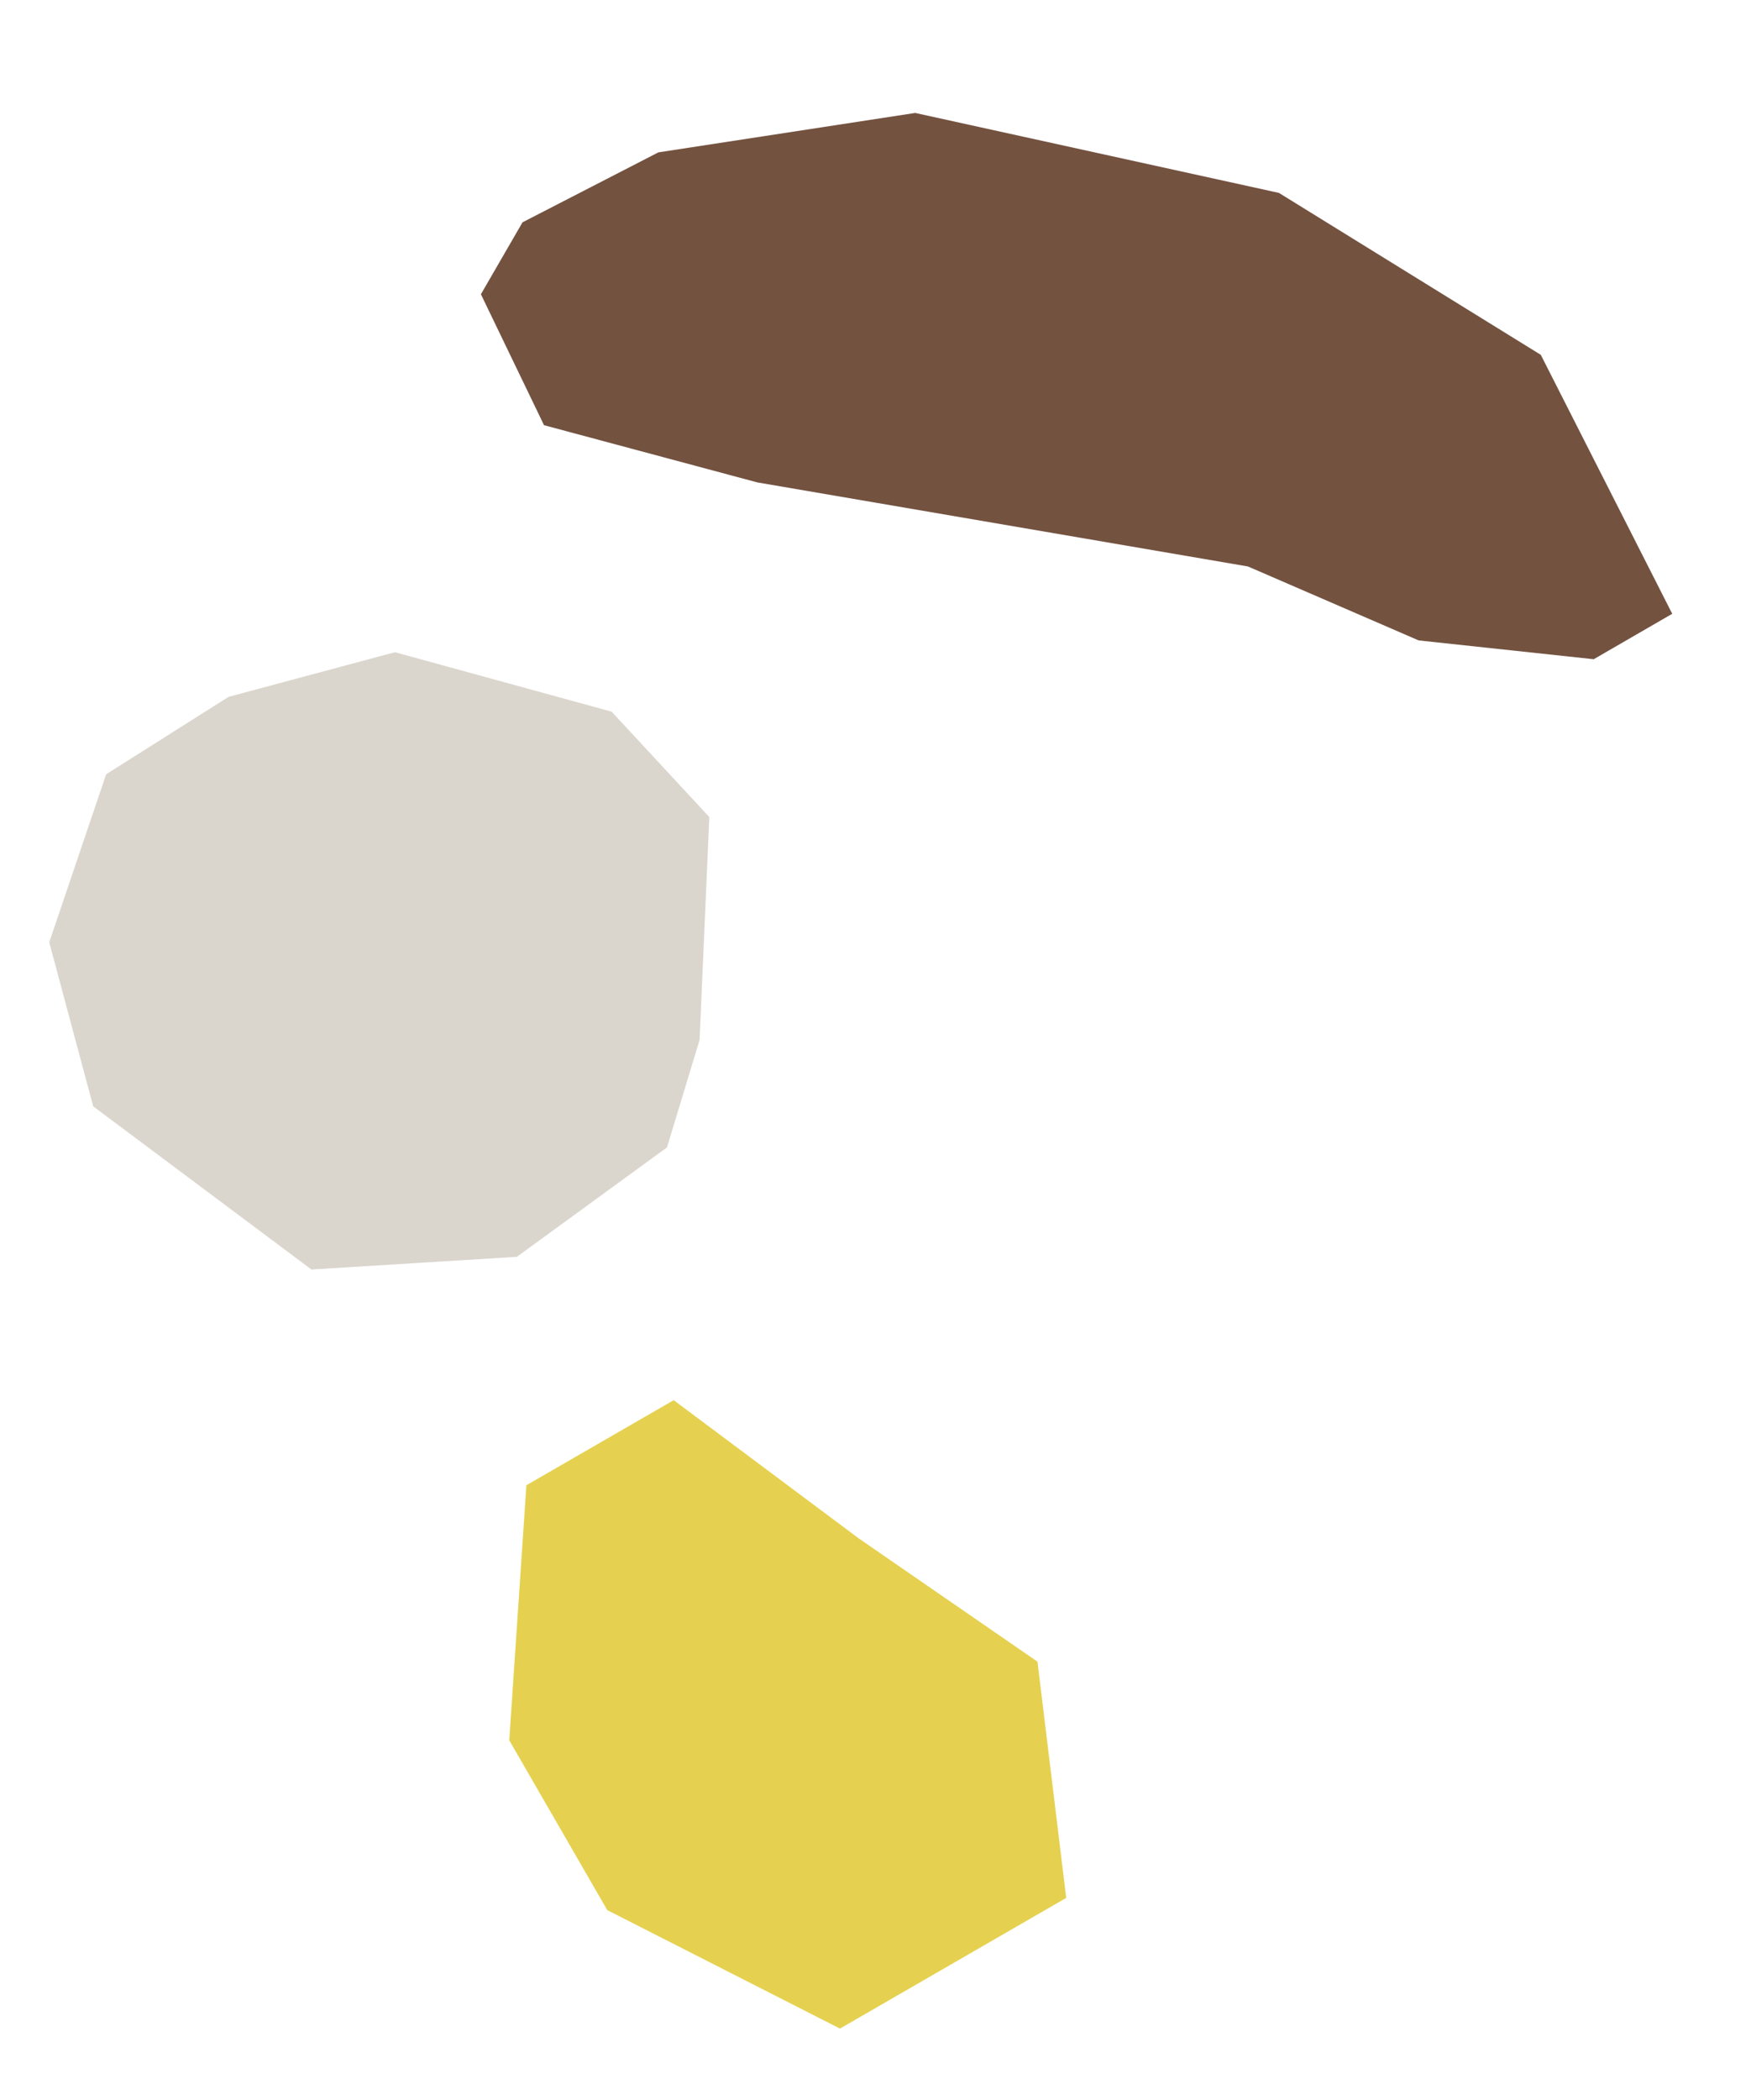
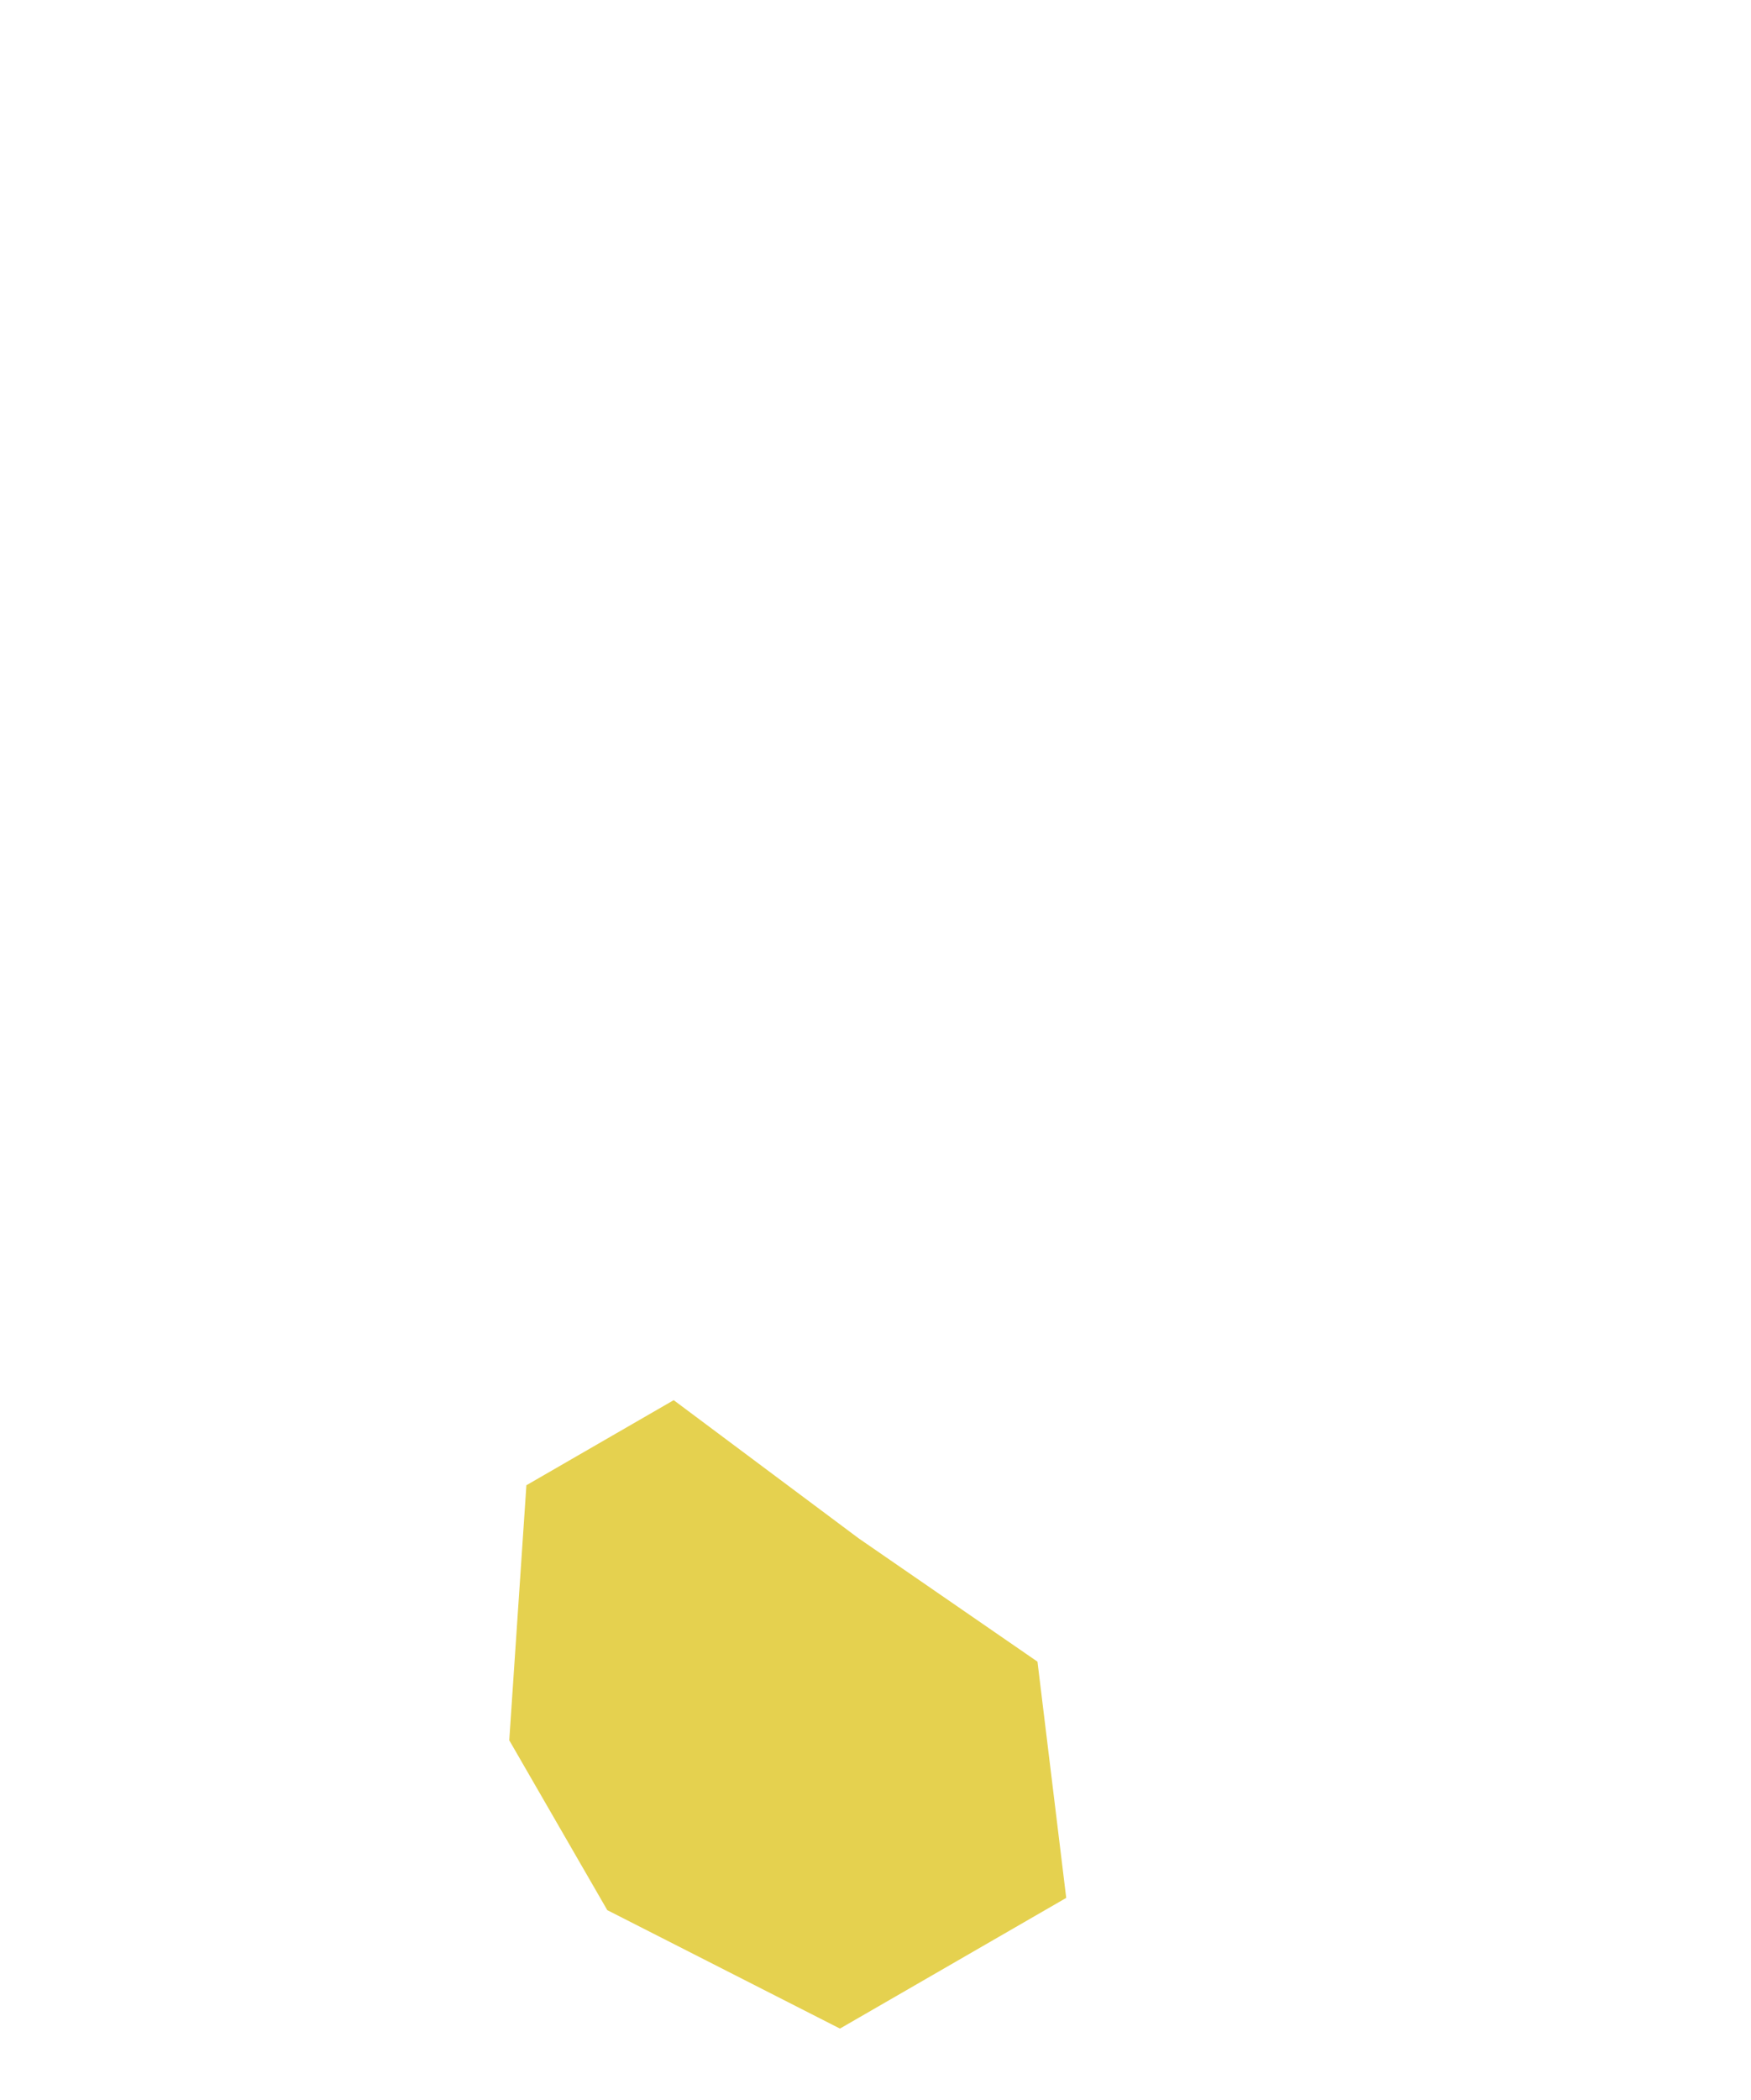
<svg xmlns="http://www.w3.org/2000/svg" width="276.078" height="330.926" viewBox="0 0 276.078 330.926">
  <g id="Group_6800" data-name="Group 6800" transform="translate(-1128.564 -429.197)">
    <path id="Path_5019" data-name="Path 5019" d="M14.69,0,0,34.509,14.69,65.42,29.066,98.878H55.884L78.321,65.42V34.509L55.884,0Z" transform="translate(1309.396 720.963) rotate(150)" fill="#e5d14f" />
-     <path id="Path_5017" data-name="Path 5017" d="M0,48.007,14.955,65.361h34.81l78.143-7.236,29.012,4.284,27.424-4.284,10.1-10.119-30.582-34.05L117.378,0,58.731,2.68l-37.5,16.487L3.4,35.359Z" transform="matrix(0.966, 0.259, -0.259, 0.966, 1216.822, 429.197)" fill="#735240" />
-     <path id="Path_5018" data-name="Path 5018" d="M25.563,95.051l33.521,10.572L79.105,95.051l17.9-30.569V37.329L90.217,15.523,66.968,0H40.205L6.457,26.57,0,58.367,10.525,85.695Z" transform="matrix(-0.259, -0.966, 0.966, -0.259, 1153.671, 642.393)" fill="#dbd6cd" />
  </g>
</svg>